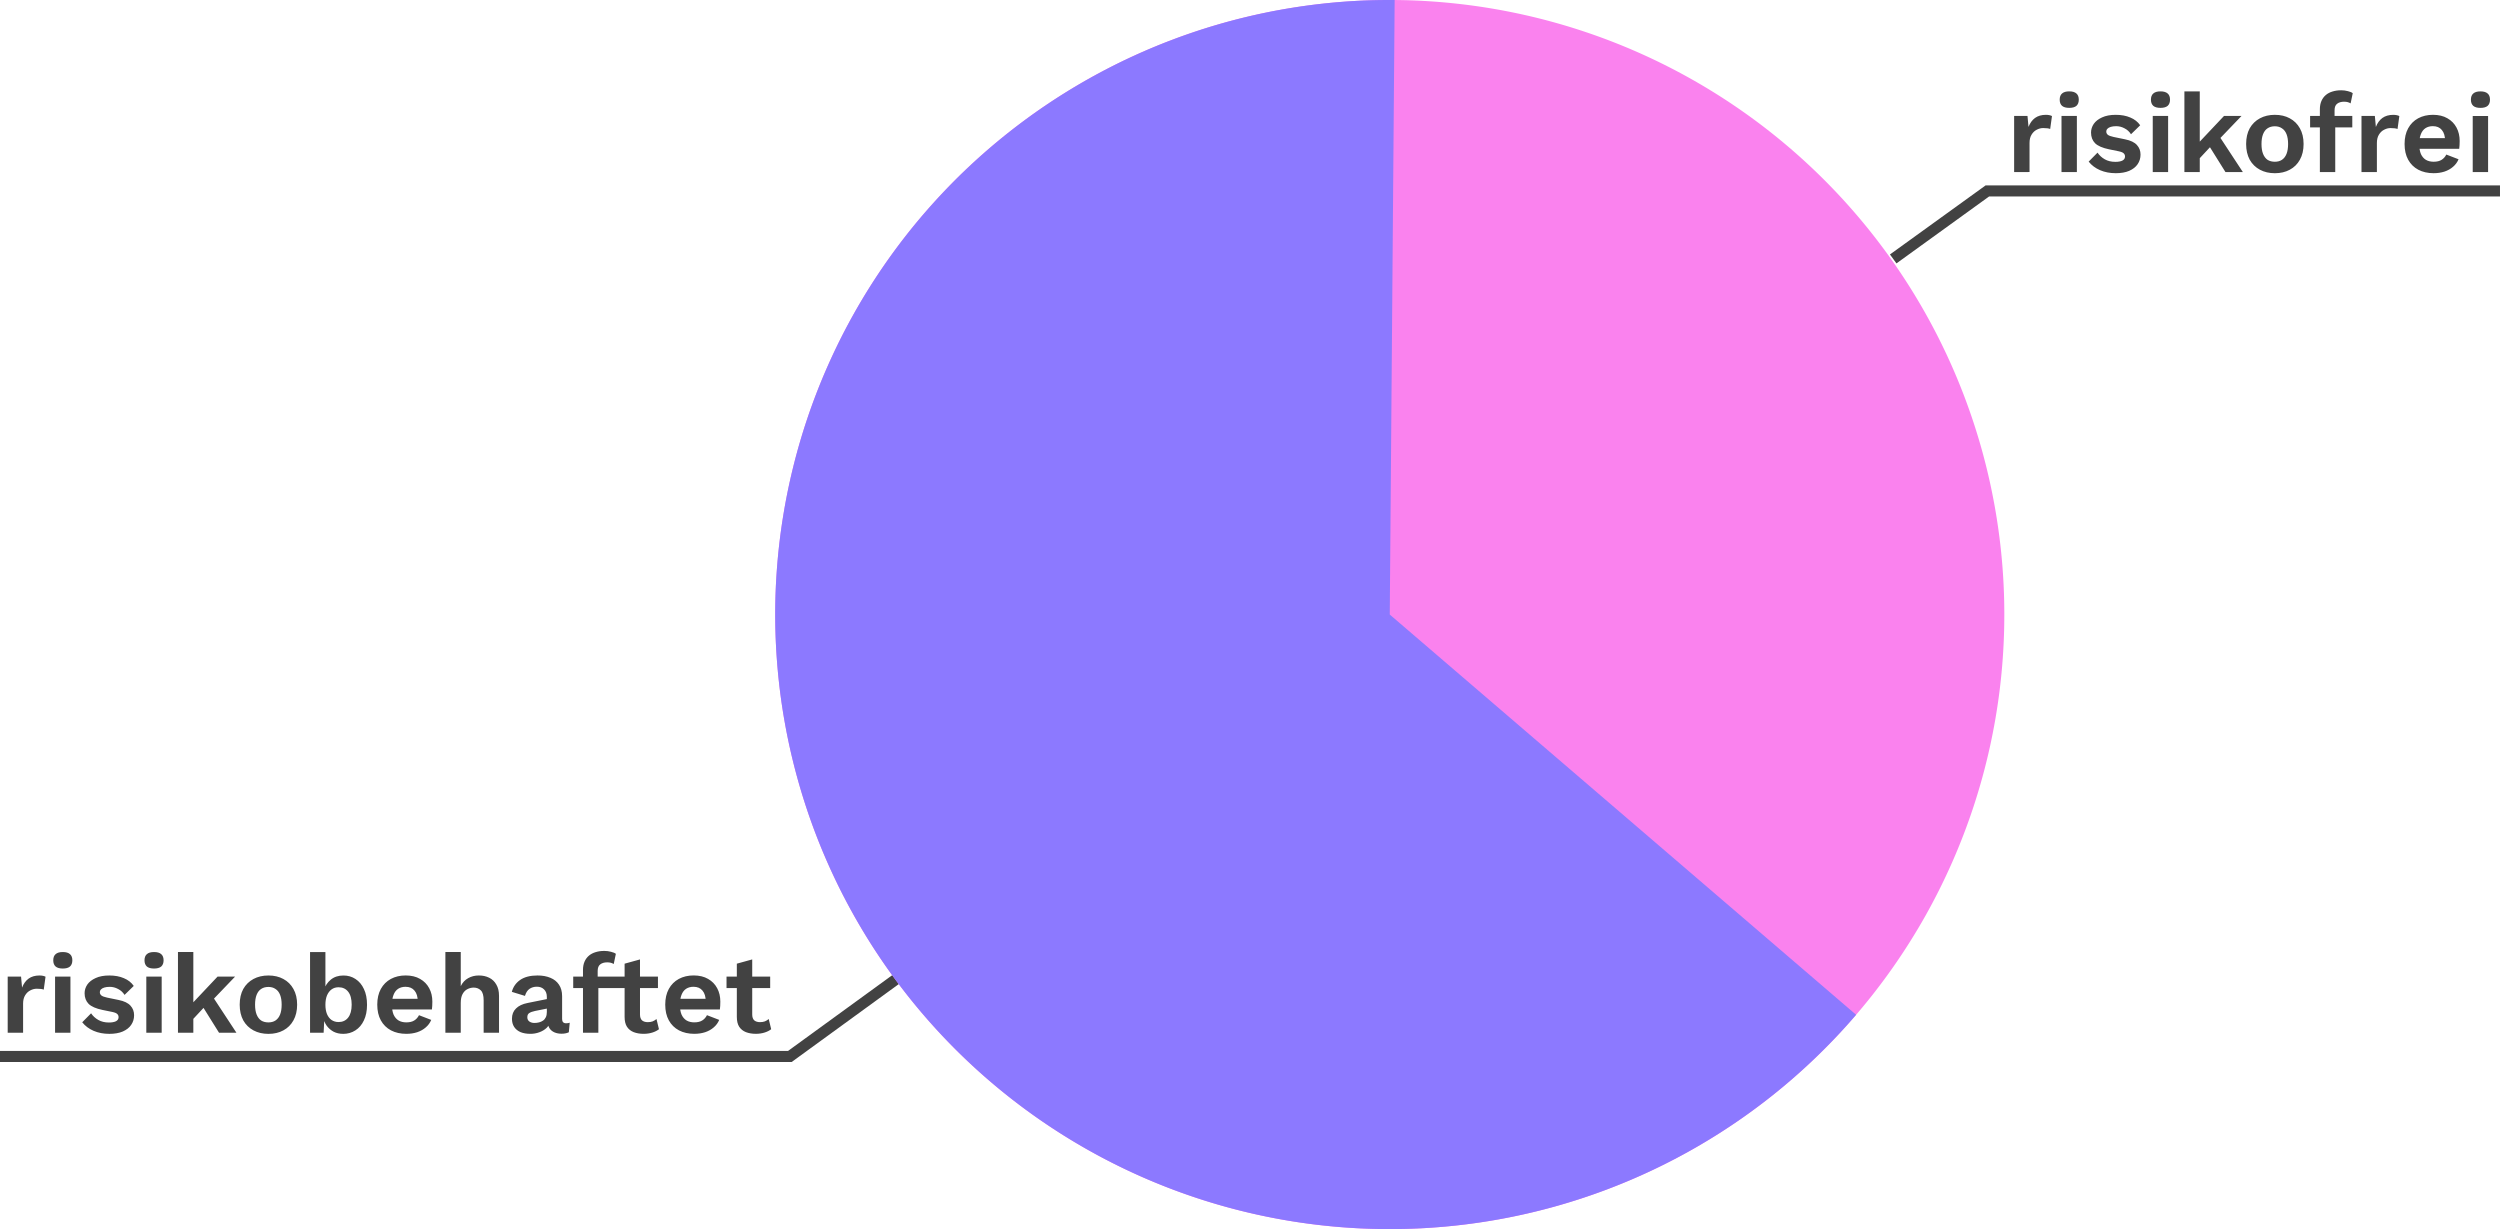
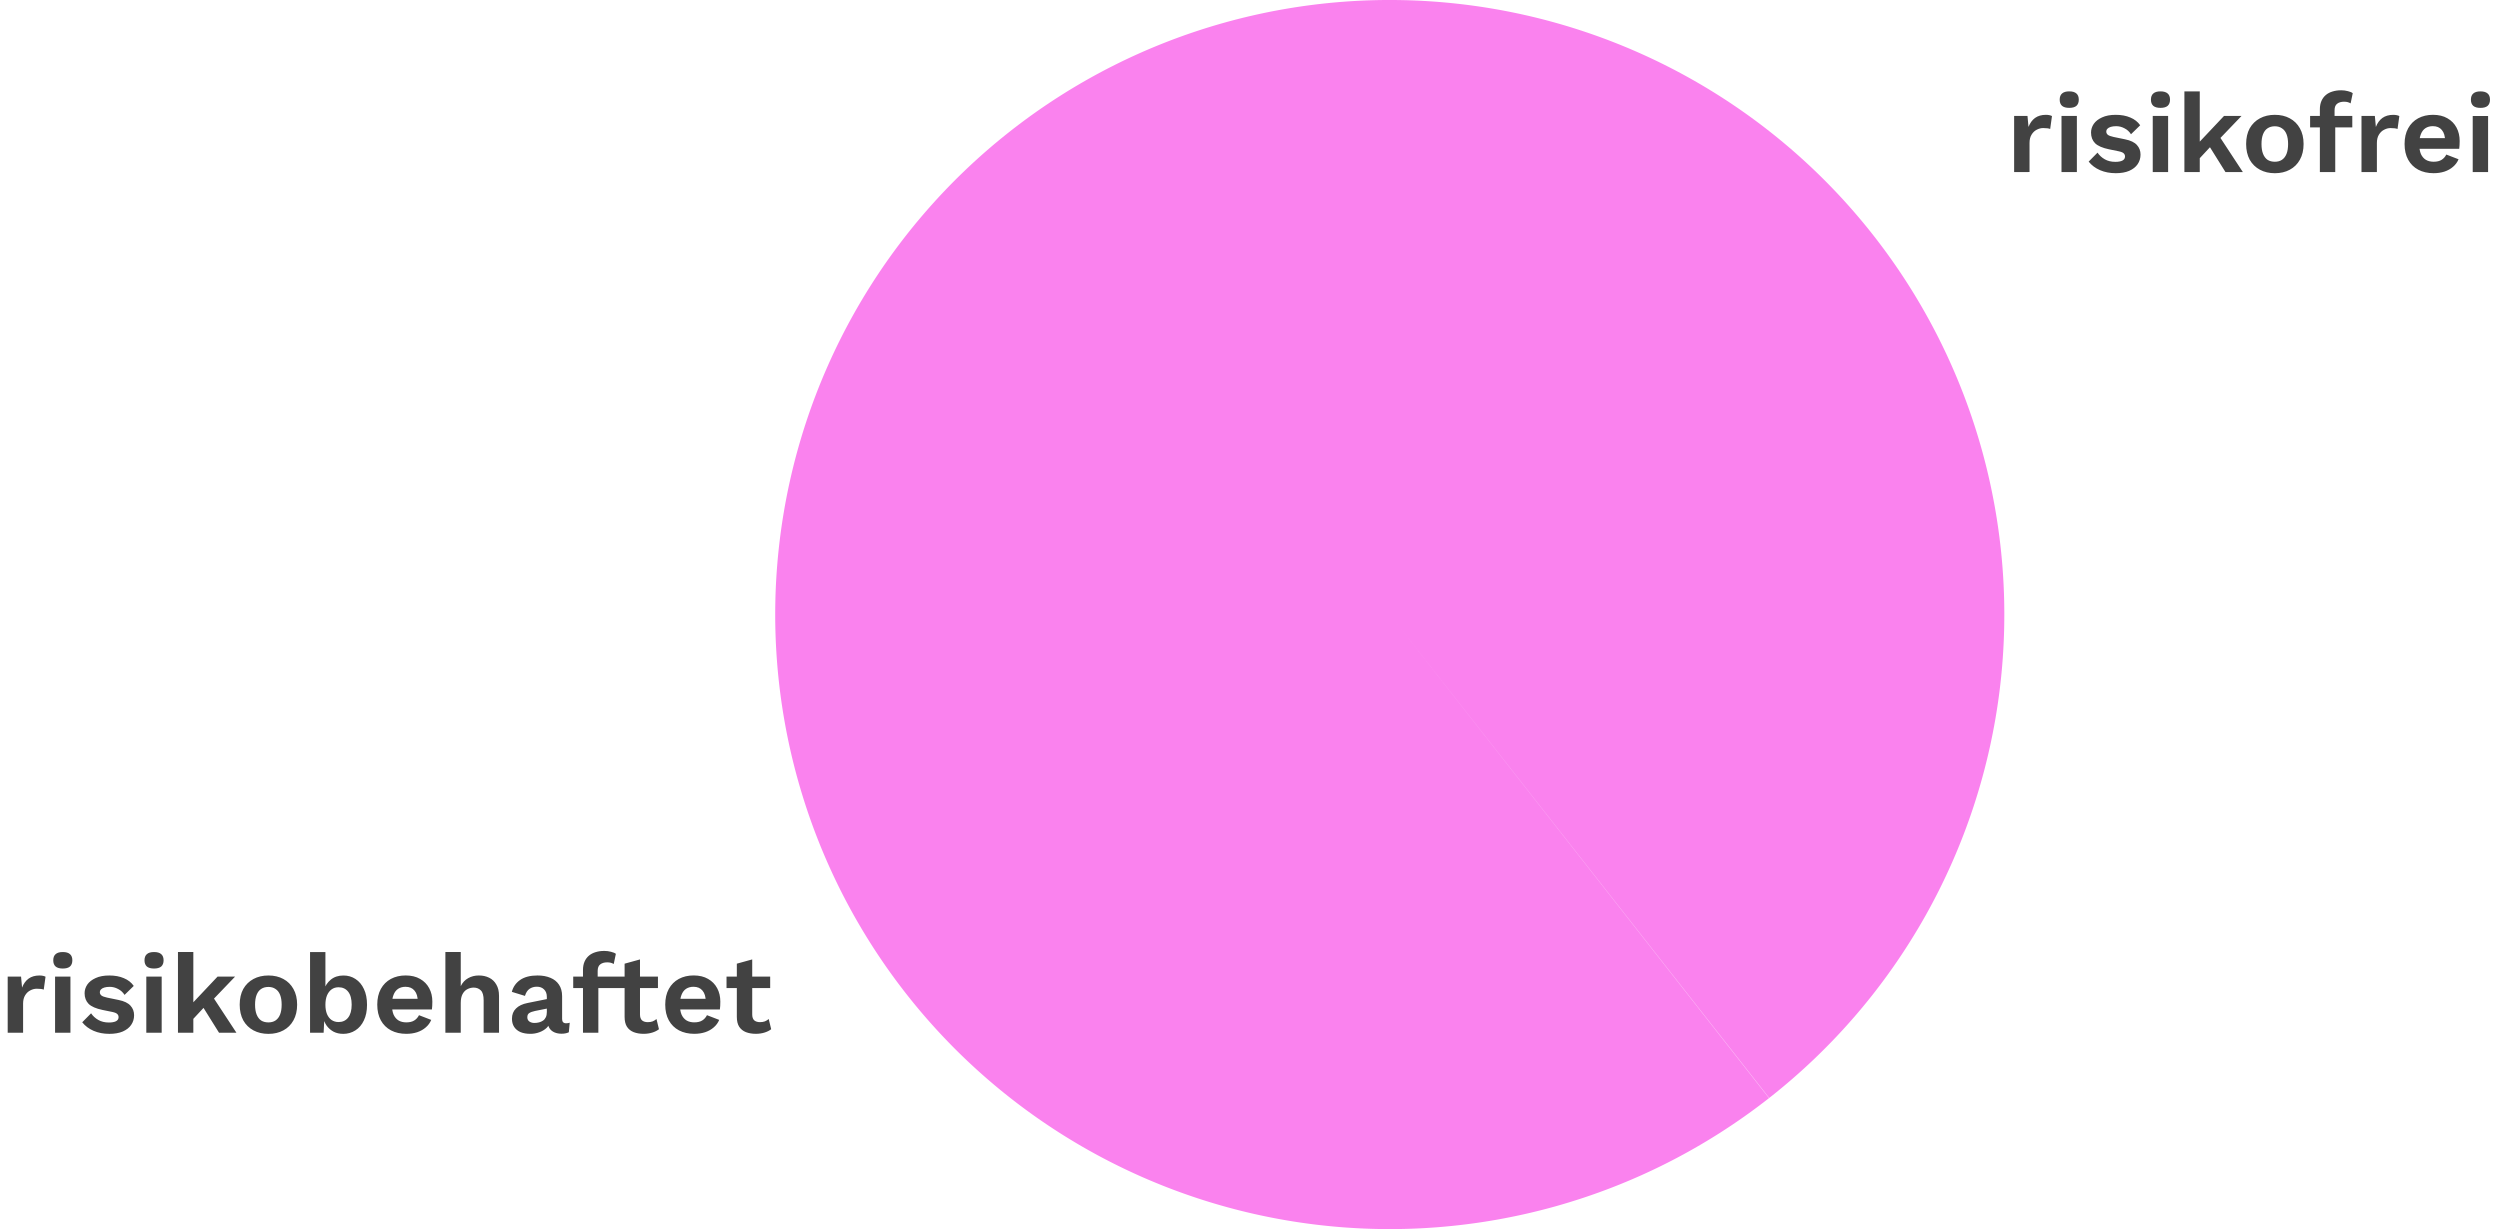
<svg xmlns="http://www.w3.org/2000/svg" xmlns:ns1="http://www.inkscape.org/namespaces/inkscape" xmlns:ns2="http://sodipodi.sourceforge.net/DTD/sodipodi-0.dtd" width="172.891mm" height="85mm" viewBox="0 0 172.891 85" version="1.1" id="svg1" ns1:version="1.3.2 (091e20e, 2023-11-25, custom)" ns2:docname="passives_portfolio.svg">
  <defs id="defs1" />
  <g ns1:label="Ebene 1" ns1:groupmode="layer" id="layer1" transform="translate(-11.965,-40.698)">
    <g id="g1">
-       <path style="color:#000000;fill:#424242;-inkscape-stroke:none" d="m 78.303,104.768 -11.838,8.607 h -54.5 v 0.766 h 54.75 l 12.037,-8.756 z" id="path6" />
      <path d="m 12.497,112.117 v -3.881 h 0.924 l 0.07,0.761 q 0.155,-0.404 0.45,-0.621 0.303,-0.217 0.753,-0.217 0.132,0 0.241,0.023 0.109,0.023 0.179,0.062 l -0.124,0.893 q -0.078,-0.031 -0.194,-0.047 -0.109,-0.015 -0.287,-0.015 -0.233,0 -0.45,0.116 -0.217,0.109 -0.357,0.341 -0.14,0.225 -0.14,0.574 v 2.01 z m 3.811,-4.439 q -0.334,0 -0.497,-0.14 -0.163,-0.147 -0.163,-0.427 0,-0.287 0.163,-0.427 0.163,-0.147 0.497,-0.147 0.334,0 0.497,0.147 0.163,0.14 0.163,0.427 0,0.279 -0.163,0.427 -0.163,0.14 -0.497,0.14 z m 0.528,0.559 v 3.881 h -1.063 v -3.881 z m 2.678,3.958 q -0.59,0 -1.079,-0.21 -0.481,-0.21 -0.784,-0.59 l 0.613,-0.621 q 0.186,0.279 0.497,0.458 0.31,0.179 0.737,0.179 0.303,0 0.481,-0.085 0.186,-0.093 0.186,-0.287 0,-0.124 -0.085,-0.21 -0.085,-0.093 -0.341,-0.147 l -0.683,-0.14 q -0.675,-0.14 -0.962,-0.419 -0.279,-0.287 -0.279,-0.737 0,-0.318 0.186,-0.598 0.194,-0.279 0.574,-0.45 0.38,-0.179 0.947,-0.179 0.582,0 1.009,0.186 0.435,0.179 0.683,0.536 l -0.636,0.621 q -0.171,-0.272 -0.45,-0.411 -0.272,-0.147 -0.574,-0.147 -0.217,0 -0.373,0.047 -0.155,0.047 -0.233,0.132 -0.078,0.078 -0.078,0.202 0,0.124 0.109,0.217 0.109,0.085 0.396,0.147 l 0.792,0.163 q 0.574,0.116 0.823,0.396 0.248,0.272 0.248,0.66 0,0.373 -0.202,0.667 -0.194,0.287 -0.582,0.458 -0.38,0.163 -0.939,0.163 z m 3.104,-4.517 q -0.334,0 -0.497,-0.14 -0.163,-0.147 -0.163,-0.427 0,-0.287 0.163,-0.427 0.163,-0.147 0.497,-0.147 0.334,0 0.497,0.147 0.163,0.14 0.163,0.427 0,0.279 -0.163,0.427 -0.163,0.14 -0.497,0.14 z m 0.528,0.559 v 3.881 h -1.063 v -3.881 z m 5.076,0 -1.793,1.87 -0.21,0.101 -1.164,1.25 -0.016,-1.133 1.971,-2.088 z m -2.887,-1.7 v 5.58 h -1.063 v -5.58 z m 1.242,2.934 1.738,2.647 h -1.203 l -1.265,-2.026 z m 3.95,-1.312 q 0.59,0 1.032,0.241 0.45,0.241 0.698,0.691 0.256,0.45 0.256,1.087 0,0.629 -0.256,1.087 -0.248,0.45 -0.698,0.691 -0.442,0.241 -1.032,0.241 -0.582,0 -1.032,-0.241 -0.45,-0.241 -0.706,-0.691 -0.248,-0.458 -0.248,-1.087 0,-0.636 0.248,-1.087 0.256,-0.45 0.706,-0.691 0.45,-0.241 1.032,-0.241 z m 0,0.792 q -0.295,0 -0.504,0.14 -0.202,0.132 -0.31,0.404 -0.109,0.272 -0.109,0.683 0,0.411 0.109,0.683 0.109,0.272 0.31,0.411 0.21,0.132 0.504,0.132 0.287,0 0.489,-0.132 0.21,-0.14 0.318,-0.411 0.109,-0.272 0.109,-0.683 0,-0.411 -0.109,-0.683 -0.109,-0.272 -0.318,-0.404 -0.202,-0.14 -0.489,-0.14 z m 5.161,3.244 q -0.357,0 -0.652,-0.147 -0.287,-0.155 -0.481,-0.419 -0.186,-0.272 -0.256,-0.605 l 0.109,-0.14 -0.062,1.234 h -0.939 v -5.58 h 1.063 v 2.794 l -0.101,-0.163 q 0.124,-0.435 0.473,-0.722 0.349,-0.287 0.877,-0.287 0.466,0 0.83,0.241 0.373,0.241 0.582,0.691 0.217,0.45 0.217,1.094 0,0.629 -0.217,1.079 -0.21,0.45 -0.59,0.691 -0.373,0.241 -0.854,0.241 z m -0.318,-0.815 q 0.427,0 0.667,-0.303 0.248,-0.31 0.248,-0.9 0,-0.59 -0.241,-0.893 -0.241,-0.31 -0.667,-0.31 -0.279,0 -0.481,0.147 -0.202,0.147 -0.318,0.419 -0.109,0.272 -0.109,0.644 0,0.373 0.109,0.644 0.116,0.272 0.318,0.411 0.21,0.14 0.473,0.14 z m 4.703,0.815 q -0.613,0 -1.071,-0.241 -0.45,-0.241 -0.699,-0.691 -0.248,-0.45 -0.248,-1.087 0,-0.636 0.248,-1.087 0.248,-0.45 0.691,-0.691 0.45,-0.241 1.024,-0.241 0.59,0 1.001,0.241 0.411,0.233 0.629,0.644 0.217,0.404 0.217,0.924 0,0.155 -0.008,0.295 -0.008,0.14 -0.023,0.248 h -3.097 v -0.737 h 2.631 l -0.512,0.186 q 0,-0.489 -0.225,-0.753 -0.217,-0.264 -0.621,-0.264 -0.295,0 -0.512,0.14 -0.21,0.14 -0.318,0.419 -0.109,0.272 -0.109,0.691 0,0.411 0.116,0.683 0.124,0.264 0.341,0.396 0.225,0.132 0.536,0.132 0.341,0 0.551,-0.132 0.21,-0.132 0.326,-0.365 l 0.846,0.326 q -0.124,0.303 -0.38,0.52 -0.248,0.217 -0.598,0.334 -0.341,0.109 -0.737,0.109 z m 2.693,-0.078 v -5.58 h 1.063 v 2.359 q 0.186,-0.373 0.512,-0.551 0.326,-0.186 0.737,-0.186 0.404,0 0.714,0.155 0.318,0.155 0.497,0.473 0.186,0.31 0.186,0.784 v 2.546 h -1.063 v -2.235 q 0,-0.504 -0.194,-0.691 -0.194,-0.194 -0.497,-0.194 -0.225,0 -0.435,0.109 -0.202,0.101 -0.334,0.341 -0.124,0.233 -0.124,0.621 v 2.049 z m 7.016,-2.476 q 0,-0.334 -0.194,-0.52 -0.186,-0.186 -0.497,-0.186 -0.287,0 -0.504,0.147 -0.217,0.147 -0.318,0.489 l -0.908,-0.279 q 0.132,-0.512 0.574,-0.823 0.45,-0.31 1.203,-0.31 0.512,0 0.893,0.163 0.38,0.155 0.59,0.473 0.217,0.318 0.217,0.799 v 1.576 q 0,0.295 0.279,0.295 0.132,0 0.248,-0.039 l -0.062,0.66 q -0.202,0.101 -0.504,0.101 -0.272,0 -0.489,-0.093 -0.217,-0.093 -0.341,-0.279 -0.124,-0.194 -0.124,-0.481 v -0.031 l 0.186,-0.031 q -0.047,0.295 -0.256,0.504 -0.21,0.202 -0.512,0.31 -0.295,0.109 -0.613,0.109 -0.396,0 -0.683,-0.116 -0.287,-0.124 -0.442,-0.357 -0.155,-0.233 -0.155,-0.574 0,-0.435 0.279,-0.706 0.279,-0.279 0.799,-0.38 l 1.459,-0.295 -0.008,0.66 -0.931,0.186 q -0.264,0.054 -0.404,0.147 -0.132,0.085 -0.132,0.287 0,0.194 0.14,0.295 0.147,0.101 0.349,0.101 0.163,0 0.318,-0.039 0.155,-0.039 0.279,-0.124 0.124,-0.085 0.194,-0.233 0.07,-0.147 0.07,-0.357 z m 3.95,-3.182 q 0.272,0 0.489,0.062 0.225,0.054 0.334,0.14 l -0.147,0.706 q -0.085,-0.054 -0.194,-0.085 -0.109,-0.031 -0.256,-0.031 -0.303,0 -0.481,0.14 -0.179,0.132 -0.179,0.458 v 0.536 l 0.047,0.21 v 3.524 h -1.063 v -4.346 q 0,-0.326 0.109,-0.574 0.109,-0.248 0.303,-0.411 0.194,-0.163 0.458,-0.241 0.272,-0.085 0.582,-0.085 z m 0.792,1.777 v 0.792 h -2.918 v -0.792 z m 1.7,-1.187 v 3.803 q 0,0.279 0.14,0.411 0.147,0.124 0.396,0.124 0.202,0 0.341,-0.054 0.147,-0.062 0.264,-0.163 l 0.171,0.706 q -0.186,0.147 -0.466,0.233 -0.279,0.085 -0.59,0.085 -0.388,0 -0.691,-0.116 -0.295,-0.116 -0.466,-0.373 -0.163,-0.256 -0.163,-0.683 v -3.679 z m 1.242,1.187 v 0.792 h -3.019 v -0.792 z m 2.522,3.958 q -0.613,0 -1.071,-0.241 -0.45,-0.241 -0.699,-0.691 -0.248,-0.45 -0.248,-1.087 0,-0.636 0.248,-1.087 0.248,-0.45 0.691,-0.691 0.45,-0.241 1.024,-0.241 0.59,0 1.001,0.241 0.411,0.233 0.629,0.644 0.217,0.404 0.217,0.924 0,0.155 -0.008,0.295 -0.008,0.14 -0.023,0.248 h -3.097 v -0.737 h 2.631 l -0.512,0.186 q 0,-0.489 -0.225,-0.753 -0.217,-0.264 -0.621,-0.264 -0.295,0 -0.512,0.14 -0.21,0.14 -0.318,0.419 -0.109,0.272 -0.109,0.691 0,0.411 0.116,0.683 0.124,0.264 0.341,0.396 0.225,0.132 0.536,0.132 0.341,0 0.551,-0.132 0.21,-0.132 0.326,-0.365 l 0.846,0.326 q -0.124,0.303 -0.38,0.52 -0.248,0.217 -0.598,0.334 -0.341,0.109 -0.737,0.109 z m 3.997,-5.146 v 3.803 q 0,0.279 0.14,0.411 0.147,0.124 0.396,0.124 0.202,0 0.341,-0.054 0.147,-0.062 0.264,-0.163 l 0.171,0.706 q -0.186,0.147 -0.466,0.233 -0.279,0.085 -0.59,0.085 -0.388,0 -0.691,-0.116 -0.295,-0.116 -0.466,-0.373 -0.163,-0.256 -0.163,-0.683 v -3.679 z m 1.242,1.187 v 0.792 h -3.019 v -0.792 z" id="text6" style="-inkscape-font-specification:'work sans Semi-Bold';fill:#424242;stroke-width:0.265" aria-label="risikobehaftet" />
      <path id="path2" style="fill:#fa82ee;fill-opacity:1;stroke-width:3.667;stroke-linecap:square;stroke-linejoin:round;stroke-miterlimit:0;paint-order:markers fill stroke" d="m 134.305,116.639 a 42.5,42.5 0 0 1 -59.667,-7.209 42.5,42.5 0 0 1 7.203,-59.668 42.5,42.5 0 0 1 59.669,7.198 42.5,42.5 0 0 1 -7.192,59.669 l -26.241,-33.431 z" />
-       <path id="path1" style="fill:#8c79ff;fill-opacity:1;stroke-width:3.052;stroke-linecap:square;stroke-linejoin:round;stroke-miterlimit:0;paint-order:markers fill stroke" d="M 140.327,110.877 A 42.5,42.5 0 0 1 88.62,120.983 42.5,42.5 0 0 1 66.812,73.025 42.5,42.5 0 0 1 108.414,40.699 l -0.338,42.499 z" />
      <path d="m 151.255,52.597 v -3.881 h 0.924 l 0.07,0.761 q 0.155,-0.404 0.45,-0.621 0.303,-0.217 0.753,-0.217 0.132,0 0.241,0.023 0.109,0.023 0.179,0.062 l -0.124,0.893 q -0.078,-0.031 -0.194,-0.047 -0.109,-0.016 -0.287,-0.016 -0.233,0 -0.45,0.116 -0.217,0.109 -0.357,0.341 -0.14,0.225 -0.14,0.574 v 2.01 z m 3.811,-4.439 q -0.334,0 -0.497,-0.14 -0.163,-0.147 -0.163,-0.427 0,-0.287 0.163,-0.427 0.163,-0.147 0.497,-0.147 0.334,0 0.497,0.147 0.163,0.14 0.163,0.427 0,0.279 -0.163,0.427 -0.163,0.14 -0.497,0.14 z m 0.528,0.559 v 3.881 h -1.063 v -3.881 z m 2.678,3.958 q -0.59,0 -1.079,-0.21 -0.481,-0.21 -0.784,-0.59 l 0.613,-0.621 q 0.186,0.279 0.497,0.458 0.31,0.179 0.737,0.179 0.303,0 0.481,-0.085 0.186,-0.093 0.186,-0.287 0,-0.124 -0.085,-0.21 -0.085,-0.093 -0.341,-0.147 l -0.683,-0.14 q -0.675,-0.14 -0.962,-0.419 -0.279,-0.287 -0.279,-0.737 0,-0.318 0.186,-0.598 0.194,-0.279 0.574,-0.45 0.38,-0.179 0.947,-0.179 0.582,0 1.009,0.186 0.435,0.179 0.683,0.536 l -0.636,0.621 q -0.171,-0.272 -0.45,-0.411 -0.272,-0.147 -0.574,-0.147 -0.217,0 -0.373,0.047 -0.155,0.047 -0.233,0.132 -0.078,0.078 -0.078,0.202 0,0.124 0.109,0.217 0.109,0.085 0.396,0.147 l 0.792,0.163 q 0.574,0.116 0.823,0.396 0.248,0.272 0.248,0.66 0,0.373 -0.202,0.667 -0.194,0.287 -0.582,0.458 -0.38,0.163 -0.939,0.163 z m 3.104,-4.517 q -0.334,0 -0.497,-0.14 -0.163,-0.147 -0.163,-0.427 0,-0.287 0.163,-0.427 0.163,-0.147 0.497,-0.147 0.334,0 0.497,0.147 0.163,0.14 0.163,0.427 0,0.279 -0.163,0.427 -0.163,0.14 -0.497,0.14 z m 0.528,0.559 v 3.881 h -1.063 v -3.881 z m 5.076,0 -1.793,1.87 -0.21,0.101 -1.164,1.25 -0.015,-1.133 1.971,-2.088 z m -2.887,-1.7 v 5.58 h -1.063 v -5.58 z m 1.242,2.934 1.738,2.647 h -1.203 l -1.265,-2.026 z m 3.95,-1.312 q 0.59,0 1.032,0.241 0.45,0.241 0.699,0.691 0.256,0.45 0.256,1.087 0,0.629 -0.256,1.087 -0.248,0.45 -0.699,0.691 -0.442,0.241 -1.032,0.241 -0.582,0 -1.032,-0.241 -0.45,-0.241 -0.706,-0.691 -0.248,-0.458 -0.248,-1.087 0,-0.636 0.248,-1.087 0.256,-0.45 0.706,-0.691 0.45,-0.241 1.032,-0.241 z m 0,0.792 q -0.295,0 -0.504,0.14 -0.202,0.132 -0.31,0.404 -0.109,0.272 -0.109,0.683 0,0.411 0.109,0.683 0.109,0.272 0.31,0.411 0.21,0.132 0.504,0.132 0.287,0 0.489,-0.132 0.21,-0.14 0.318,-0.411 0.109,-0.272 0.109,-0.683 0,-0.411 -0.109,-0.683 -0.109,-0.272 -0.318,-0.404 -0.202,-0.14 -0.489,-0.14 z m 4.564,-2.491 q 0.272,0 0.489,0.062 0.225,0.054 0.334,0.14 l -0.147,0.706 q -0.085,-0.054 -0.194,-0.085 -0.109,-0.031 -0.256,-0.031 -0.303,0 -0.481,0.14 -0.179,0.132 -0.179,0.458 v 0.536 l 0.047,0.21 v 3.524 h -1.063 v -4.346 q 0,-0.326 0.109,-0.574 0.109,-0.248 0.303,-0.411 0.194,-0.163 0.458,-0.241 0.272,-0.085 0.582,-0.085 z m 0.792,1.777 v 0.792 h -2.918 v -0.792 z m 0.636,3.881 v -3.881 h 0.924 l 0.07,0.761 q 0.155,-0.404 0.45,-0.621 0.303,-0.217 0.753,-0.217 0.132,0 0.241,0.023 0.109,0.023 0.179,0.062 l -0.124,0.893 q -0.078,-0.031 -0.194,-0.047 -0.109,-0.016 -0.287,-0.016 -0.233,0 -0.45,0.116 -0.217,0.109 -0.357,0.341 -0.14,0.225 -0.14,0.574 v 2.01 z m 4.998,0.078 q -0.613,0 -1.071,-0.241 -0.45,-0.241 -0.699,-0.691 -0.248,-0.45 -0.248,-1.087 0,-0.636 0.248,-1.087 0.248,-0.45 0.691,-0.691 0.45,-0.241 1.024,-0.241 0.59,0 1.001,0.241 0.411,0.233 0.629,0.644 0.217,0.404 0.217,0.924 0,0.155 -0.008,0.295 -0.008,0.14 -0.023,0.248 h -3.097 v -0.737 h 2.631 l -0.512,0.186 q 0,-0.489 -0.225,-0.753 -0.217,-0.264 -0.621,-0.264 -0.295,0 -0.512,0.14 -0.21,0.14 -0.318,0.419 -0.109,0.272 -0.109,0.691 0,0.411 0.116,0.683 0.124,0.264 0.341,0.396 0.225,0.132 0.536,0.132 0.341,0 0.551,-0.132 0.21,-0.132 0.326,-0.365 l 0.846,0.326 q -0.124,0.303 -0.38,0.52 -0.248,0.217 -0.598,0.334 -0.341,0.109 -0.737,0.109 z m 3.229,-4.517 q -0.334,0 -0.497,-0.14 -0.163,-0.147 -0.163,-0.427 0,-0.287 0.163,-0.427 0.163,-0.147 0.497,-0.147 0.334,0 0.497,0.147 0.163,0.14 0.163,0.427 0,0.279 -0.163,0.427 -0.163,0.14 -0.497,0.14 z m 0.528,0.559 v 3.881 h -1.063 v -3.881 z" id="text6-3" style="-inkscape-font-specification:'work sans Semi-Bold';fill:#424242;stroke-width:0.265" aria-label="risikofrei" />
-       <path style="color:#000000;fill:#424242;-inkscape-stroke:none" d="m 184.855,53.518 -35.574,0.002 -6.613,4.775 0.449,0.619 6.41,-4.631 h 35.328 z" id="path7" />
    </g>
  </g>
</svg>